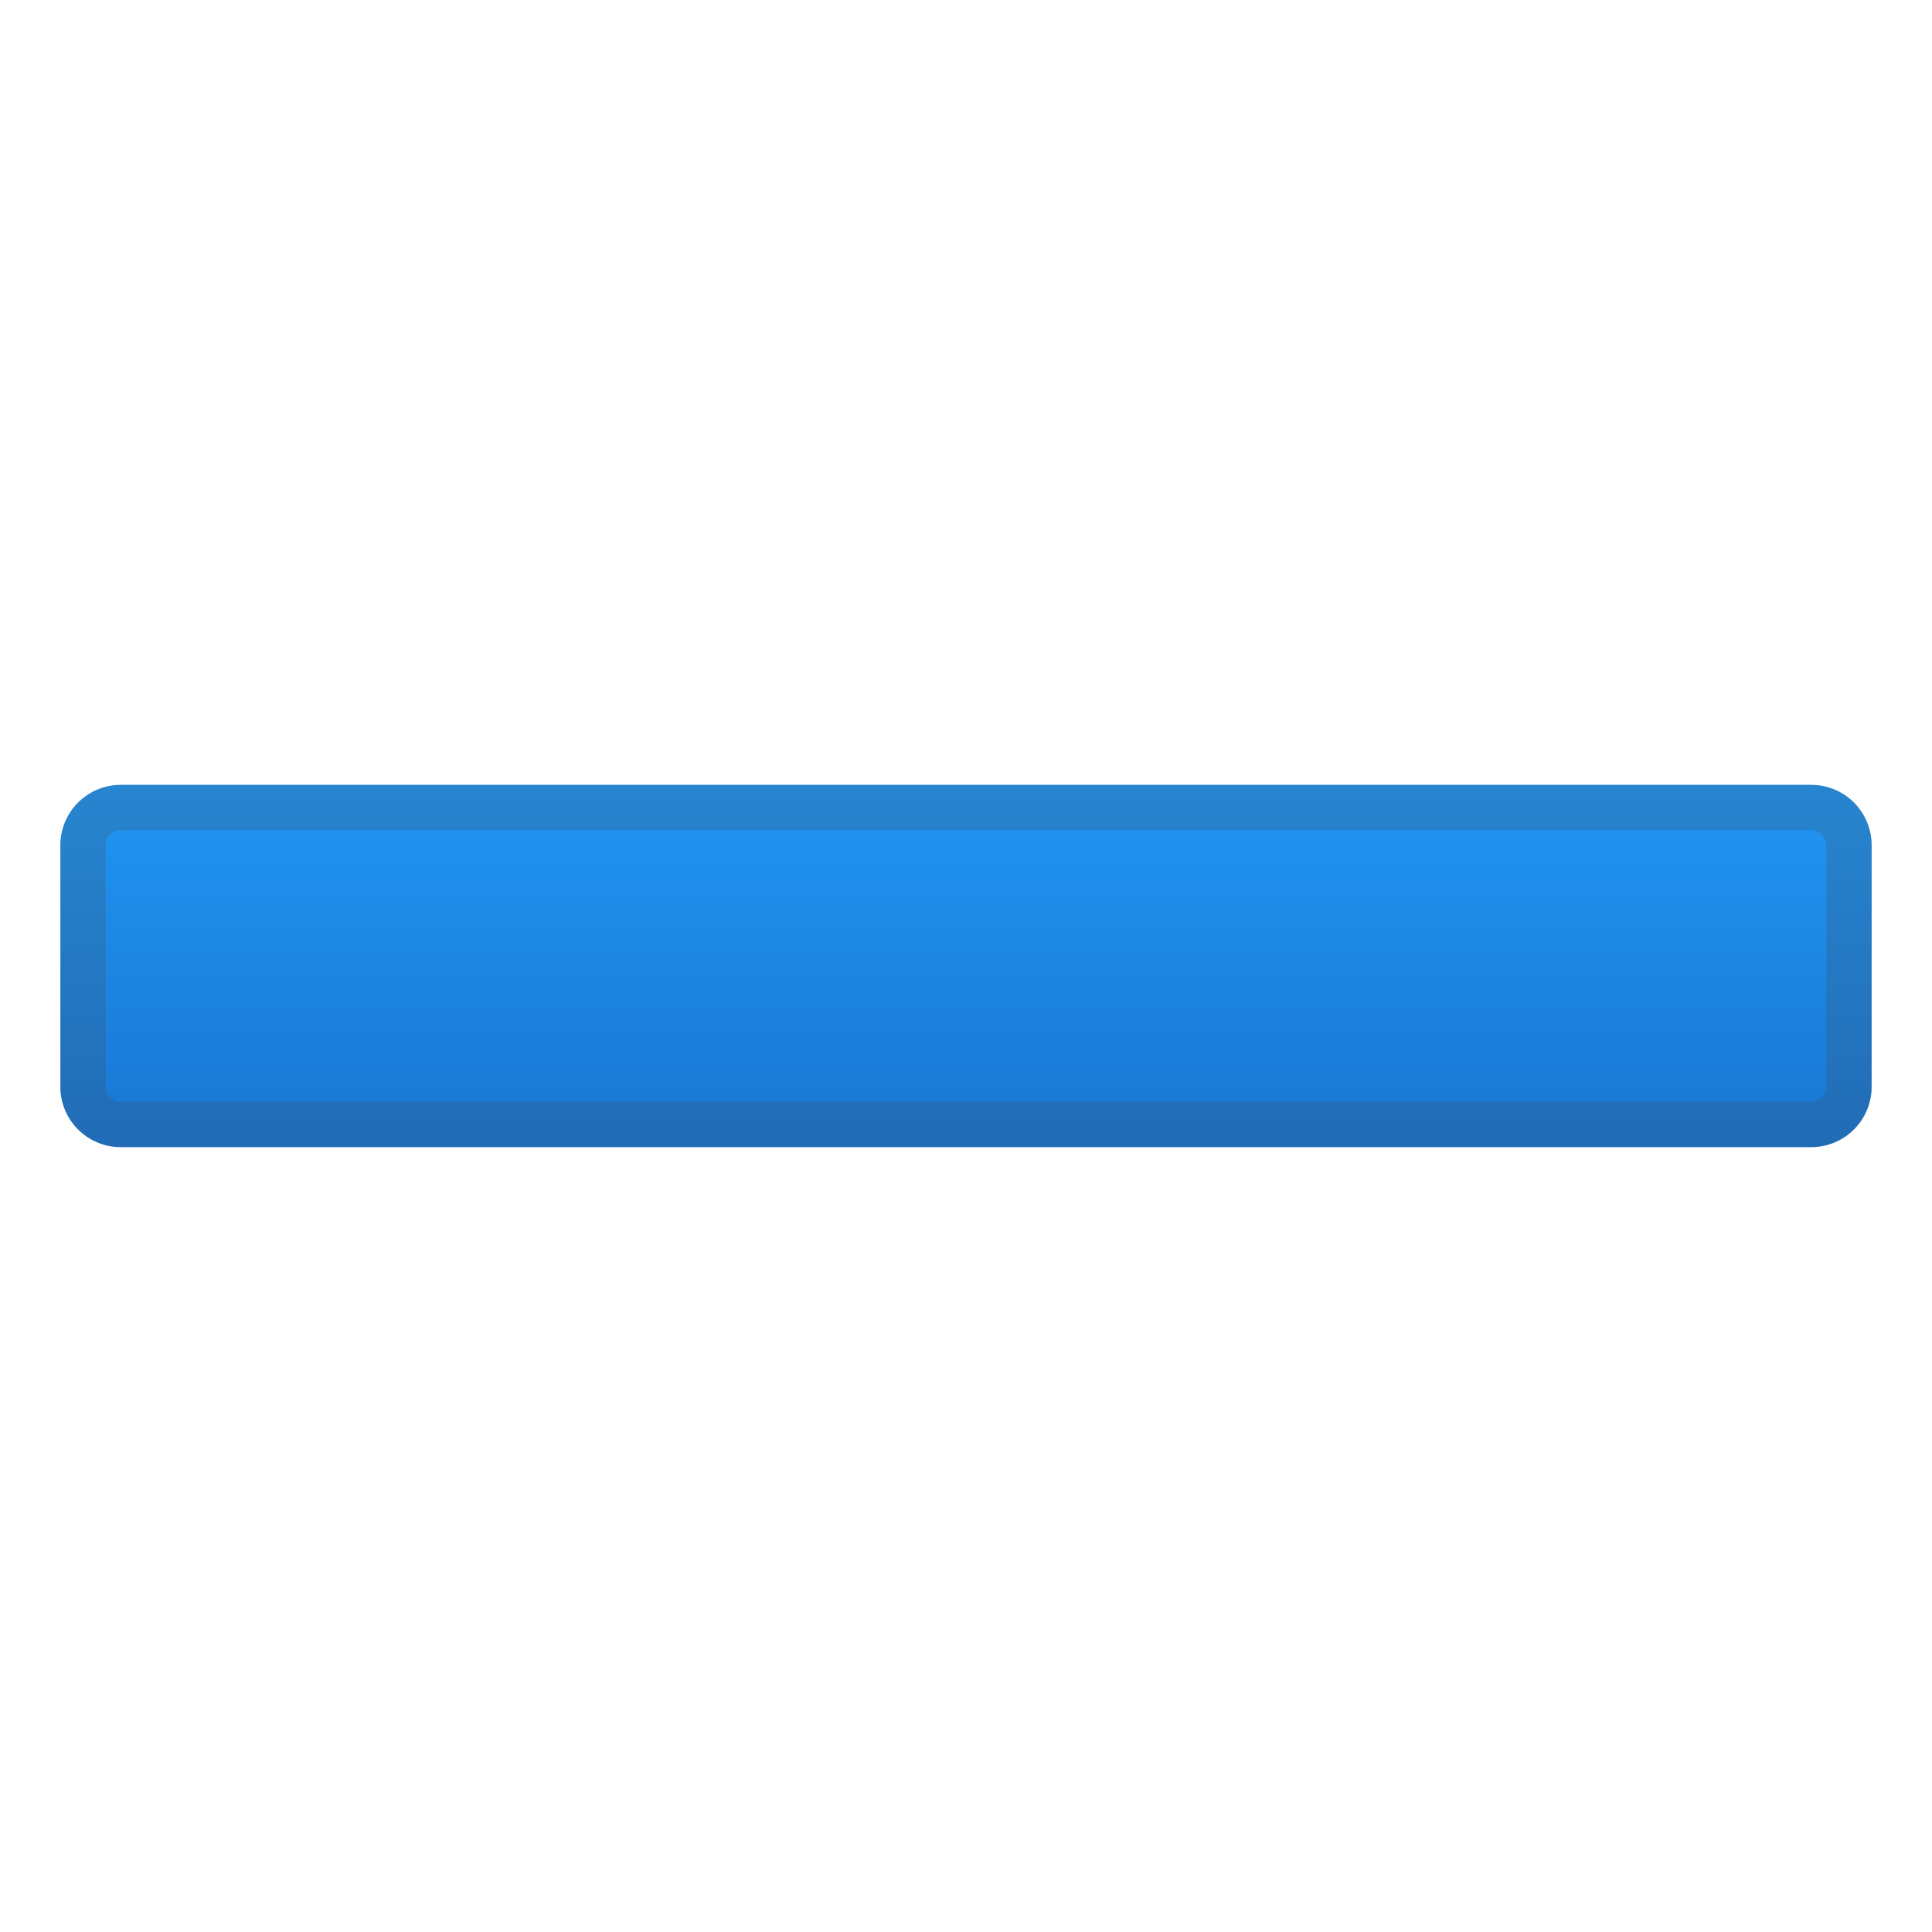
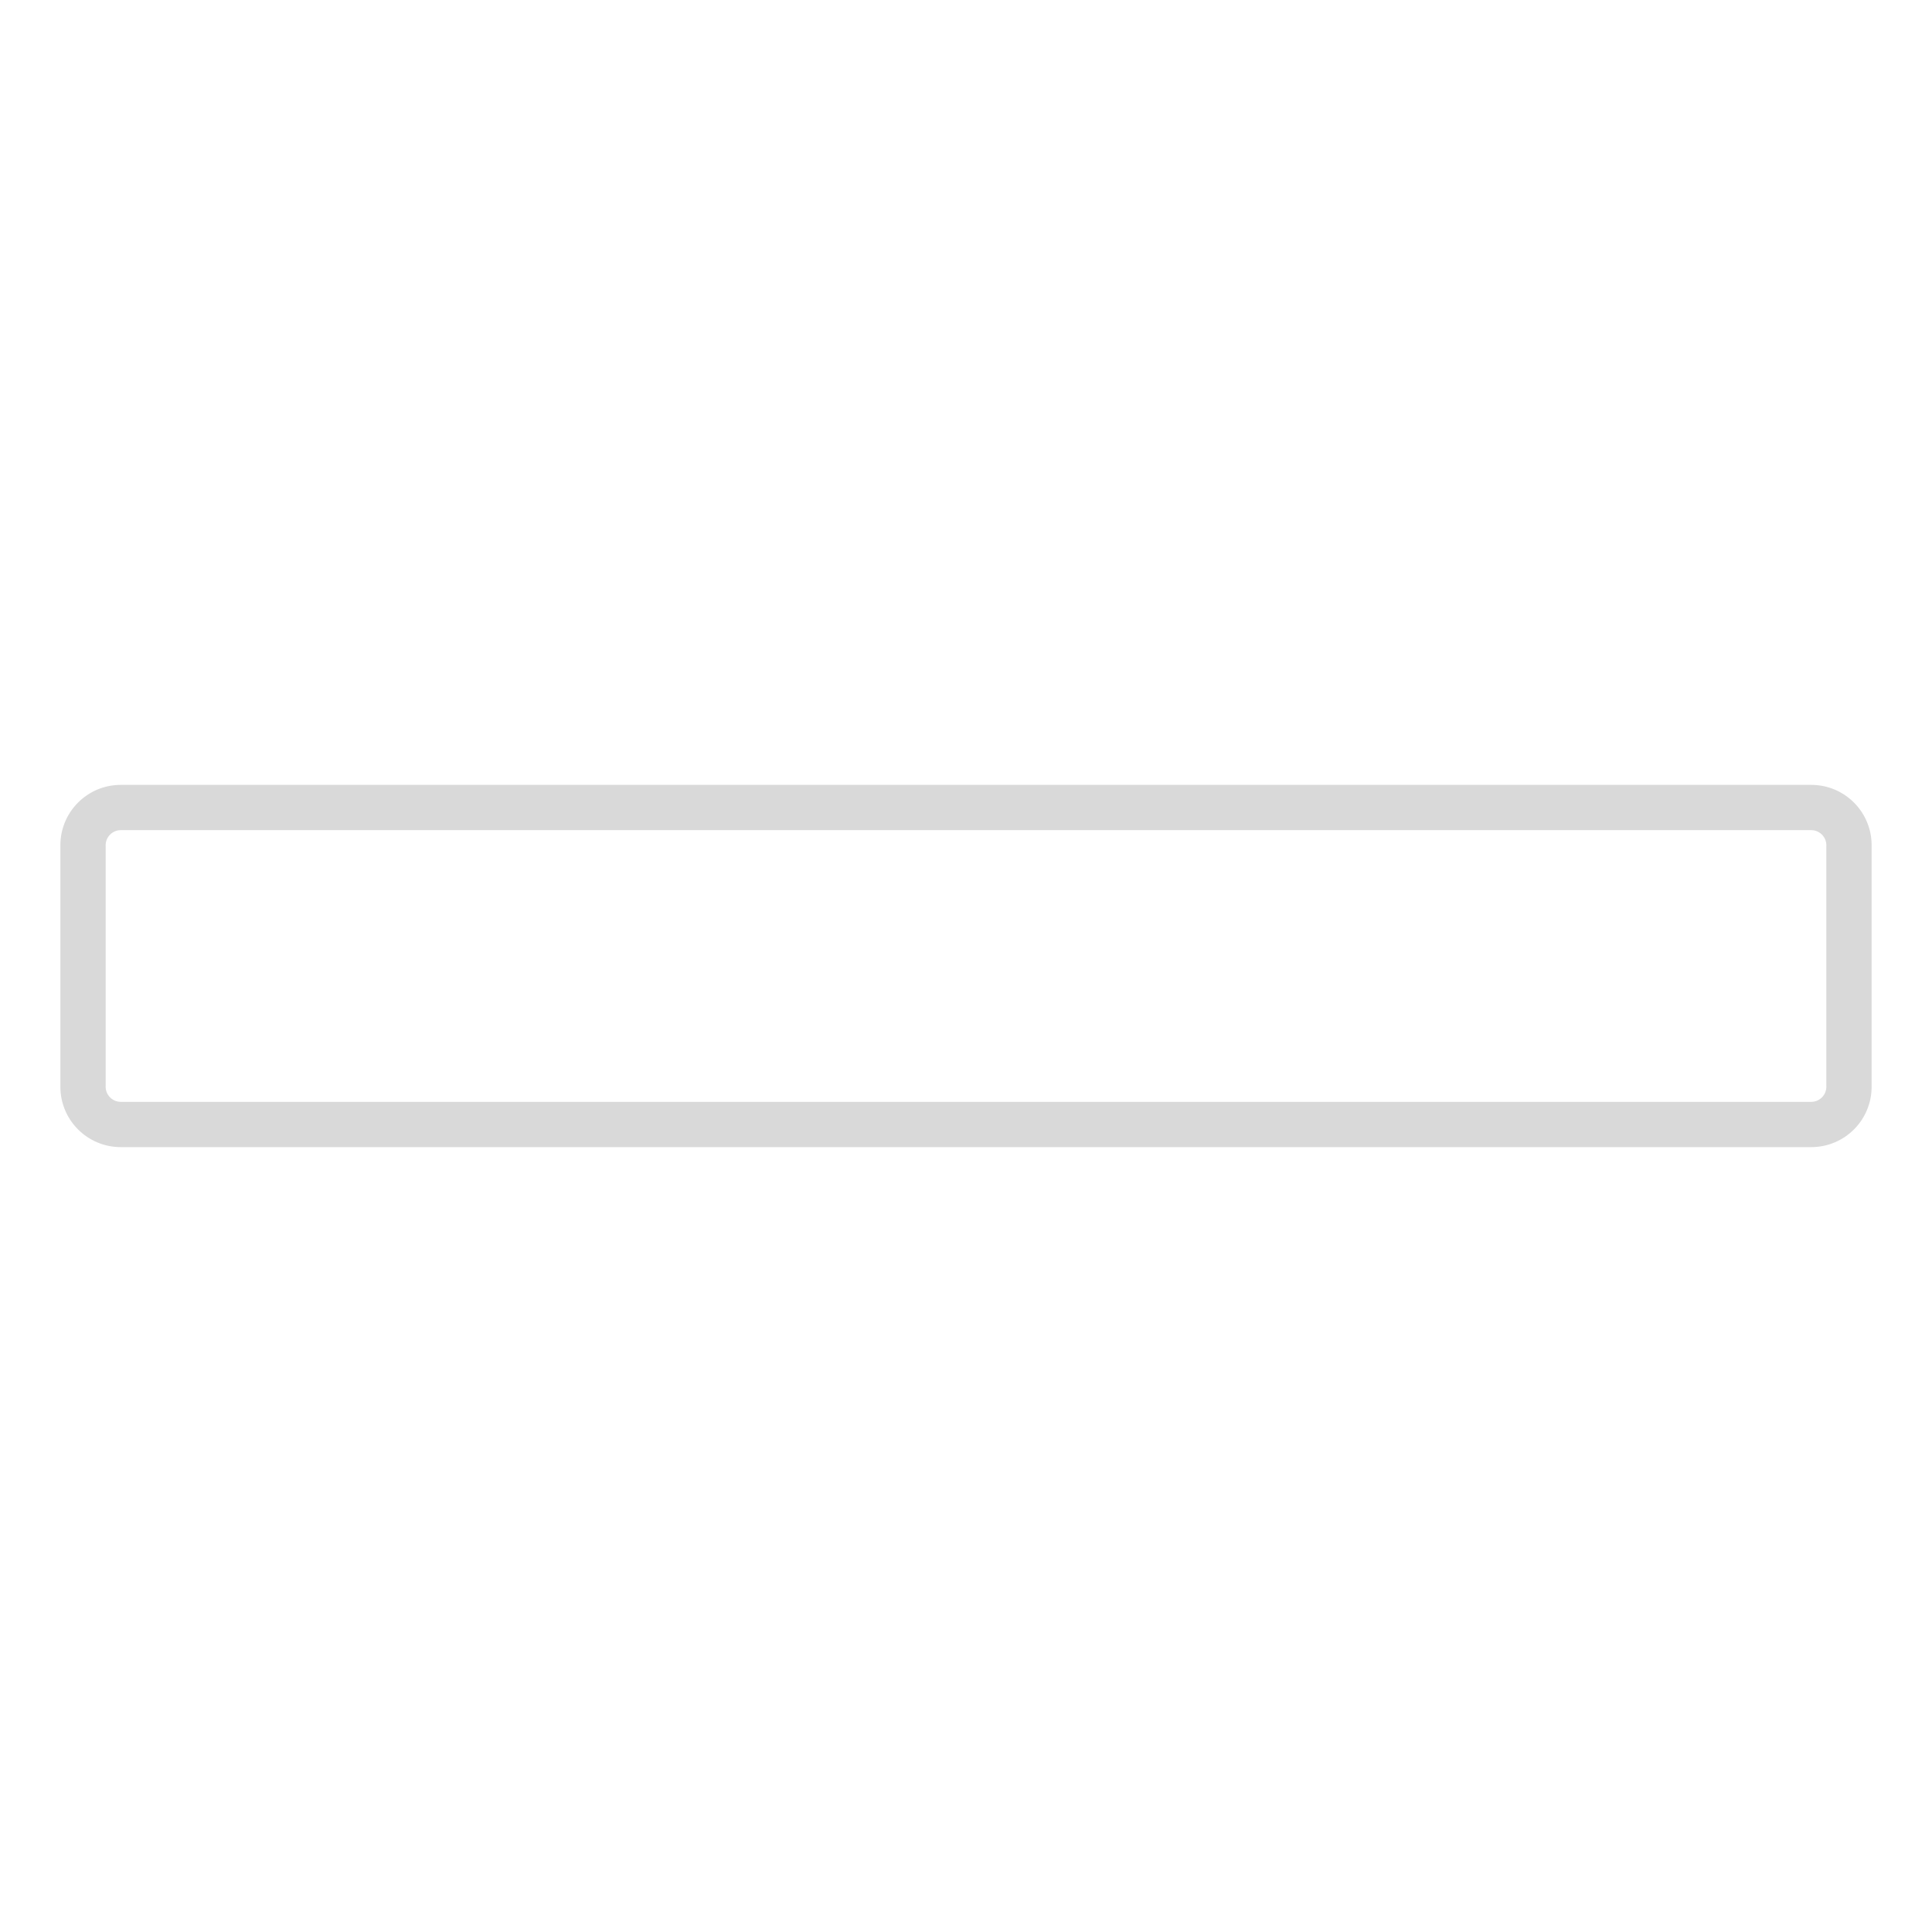
<svg xmlns="http://www.w3.org/2000/svg" enable-background="new 0 0 128 128" viewBox="0 0 128 128">
  <linearGradient id="a" x1="64" x2="64" y1="51.661" y2="76.04" gradientUnits="userSpaceOnUse">
    <stop stop-color="#2196F3" offset="0" />
    <stop stop-color="#1976D2" offset="1" />
  </linearGradient>
-   <path d="m120 52h-112c-2.21 0-4 1.79-4 4v16c0 2.21 1.79 4 4 4h112c2.21 0 4-1.79 4-4v-16c0-2.21-1.79-4-4-4z" fill="url(#a)" />
  <g opacity=".2">
    <path d="m120 55c0.55 0 1 0.45 1 1v16c0 0.55-0.45 1-1 1h-112c-0.55 0-1-0.45-1-1v-16c0-0.55 0.45-1 1-1h112m0-3h-112c-2.21 0-4 1.79-4 4v16c0 2.21 1.79 4 4 4h112c2.21 0 4-1.79 4-4v-16c0-2.21-1.79-4-4-4z" fill="#424242" />
  </g>
</svg>